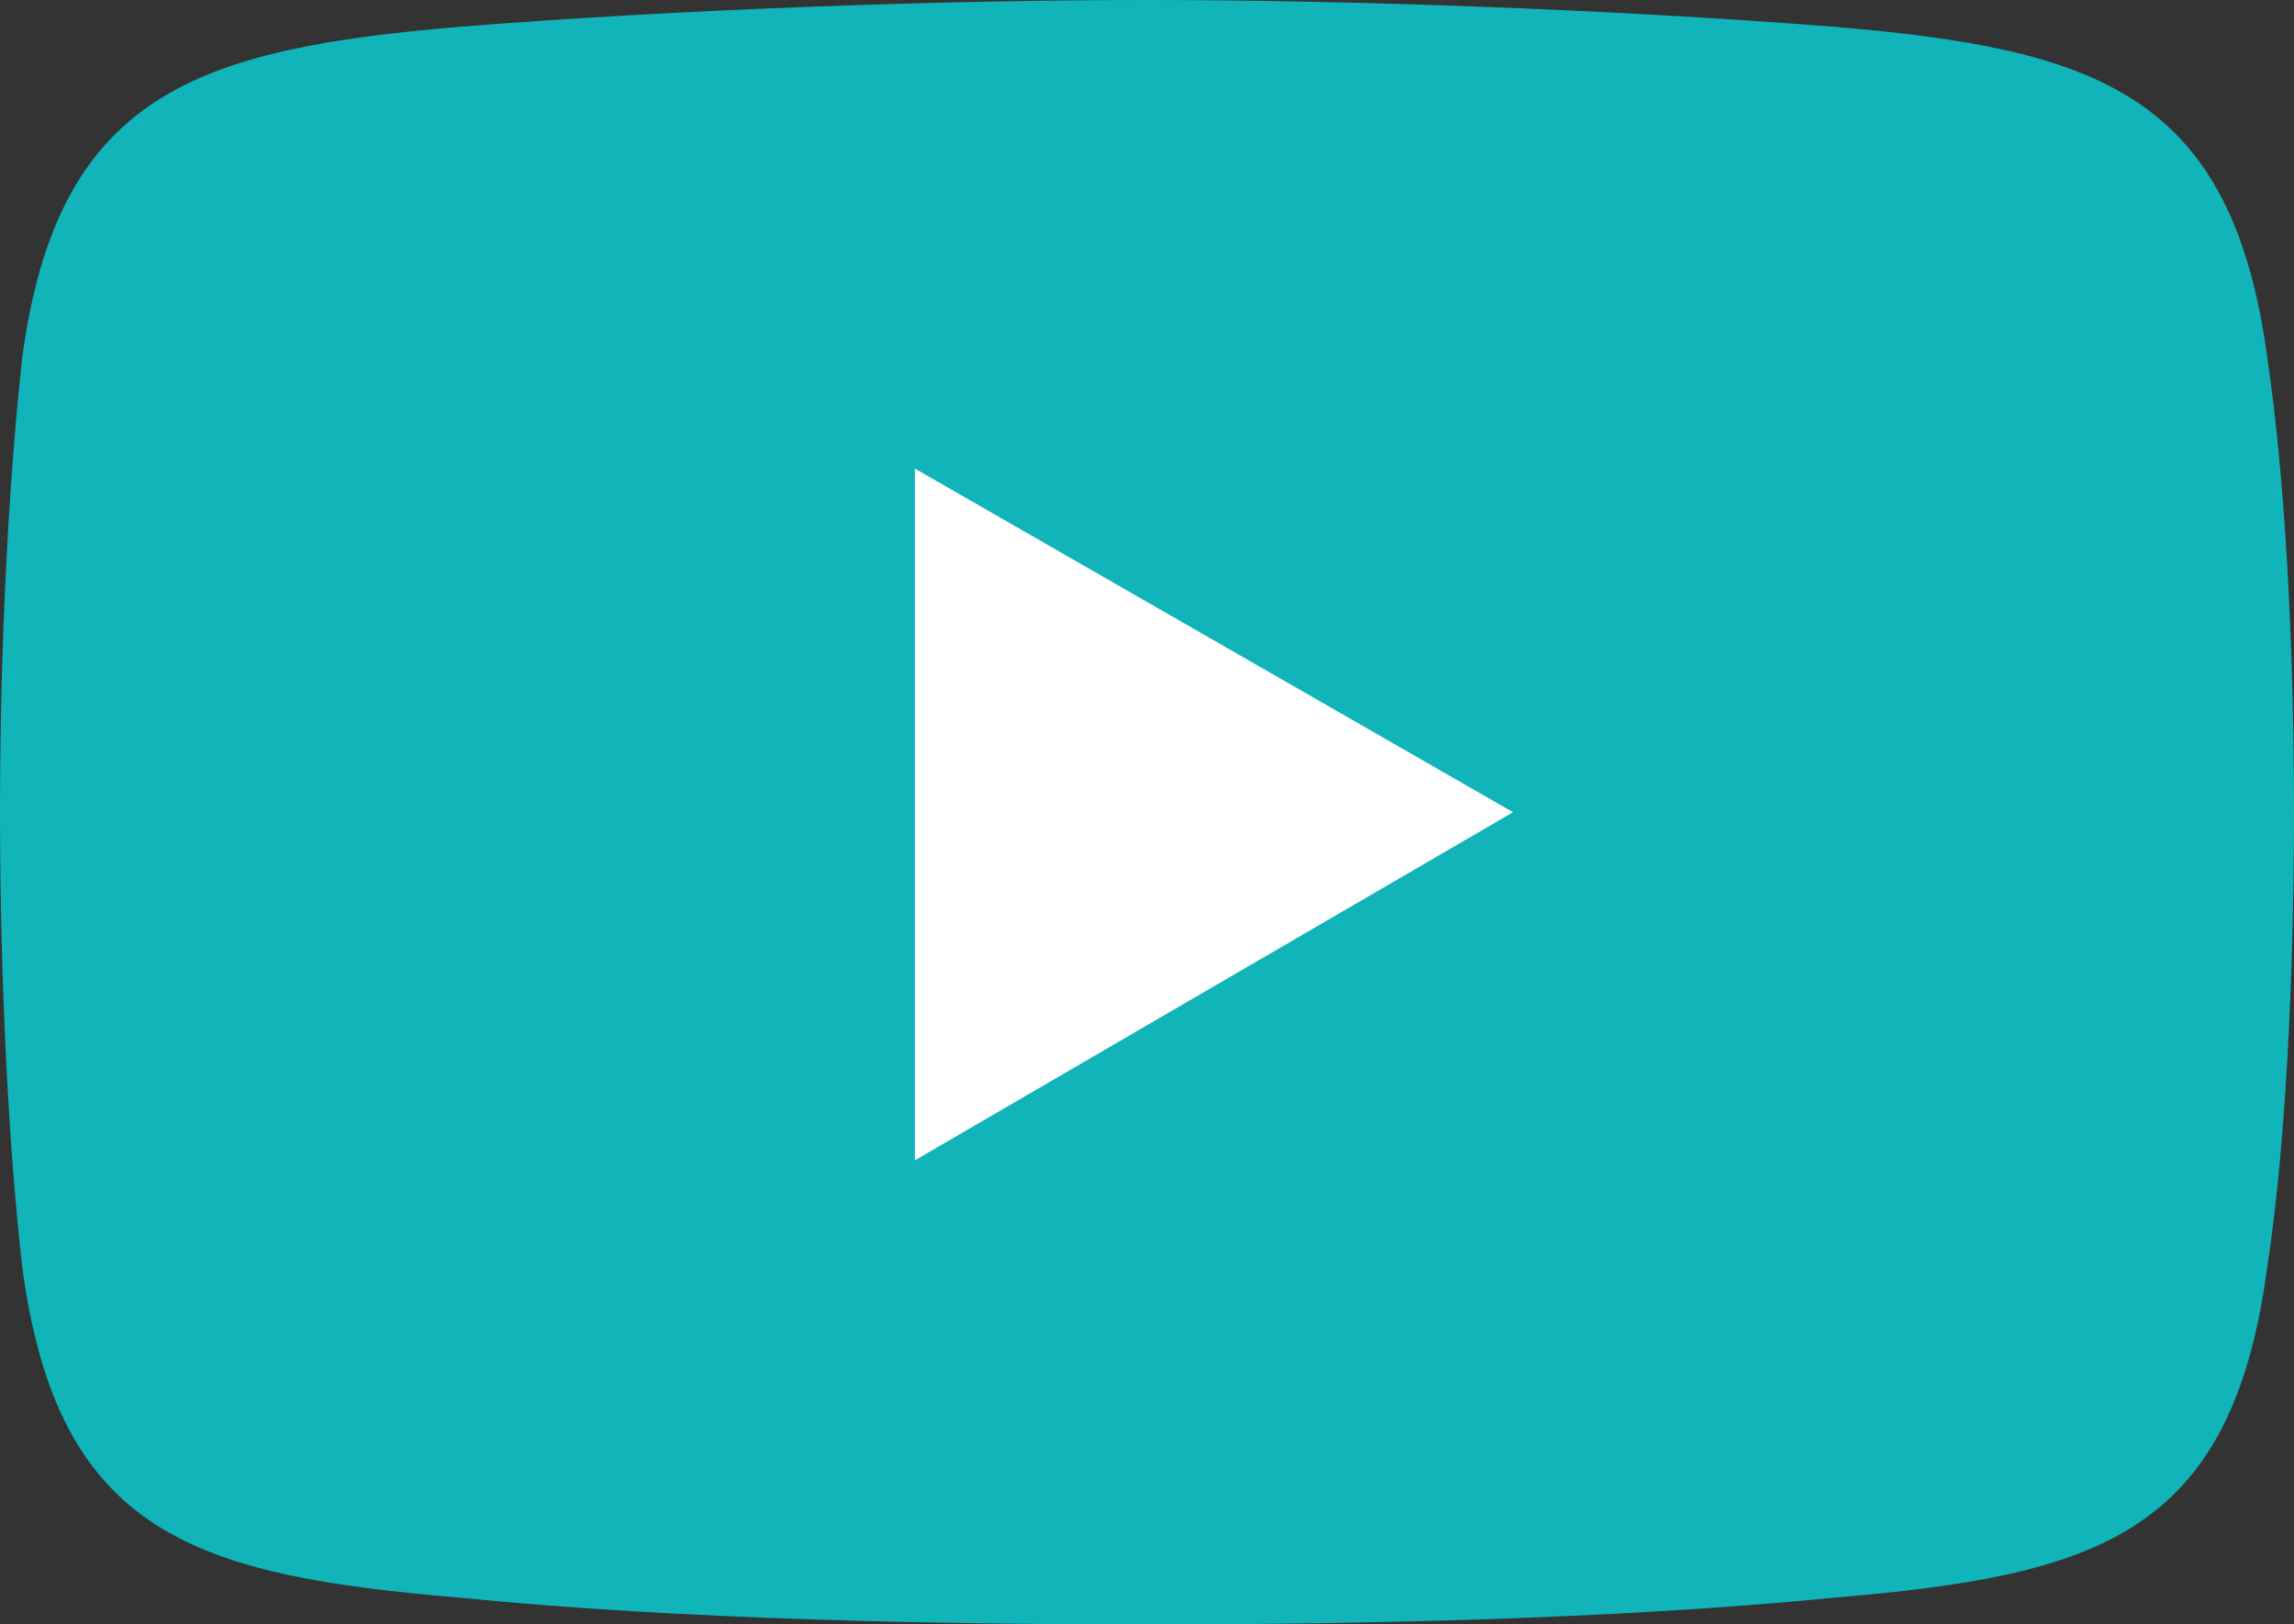
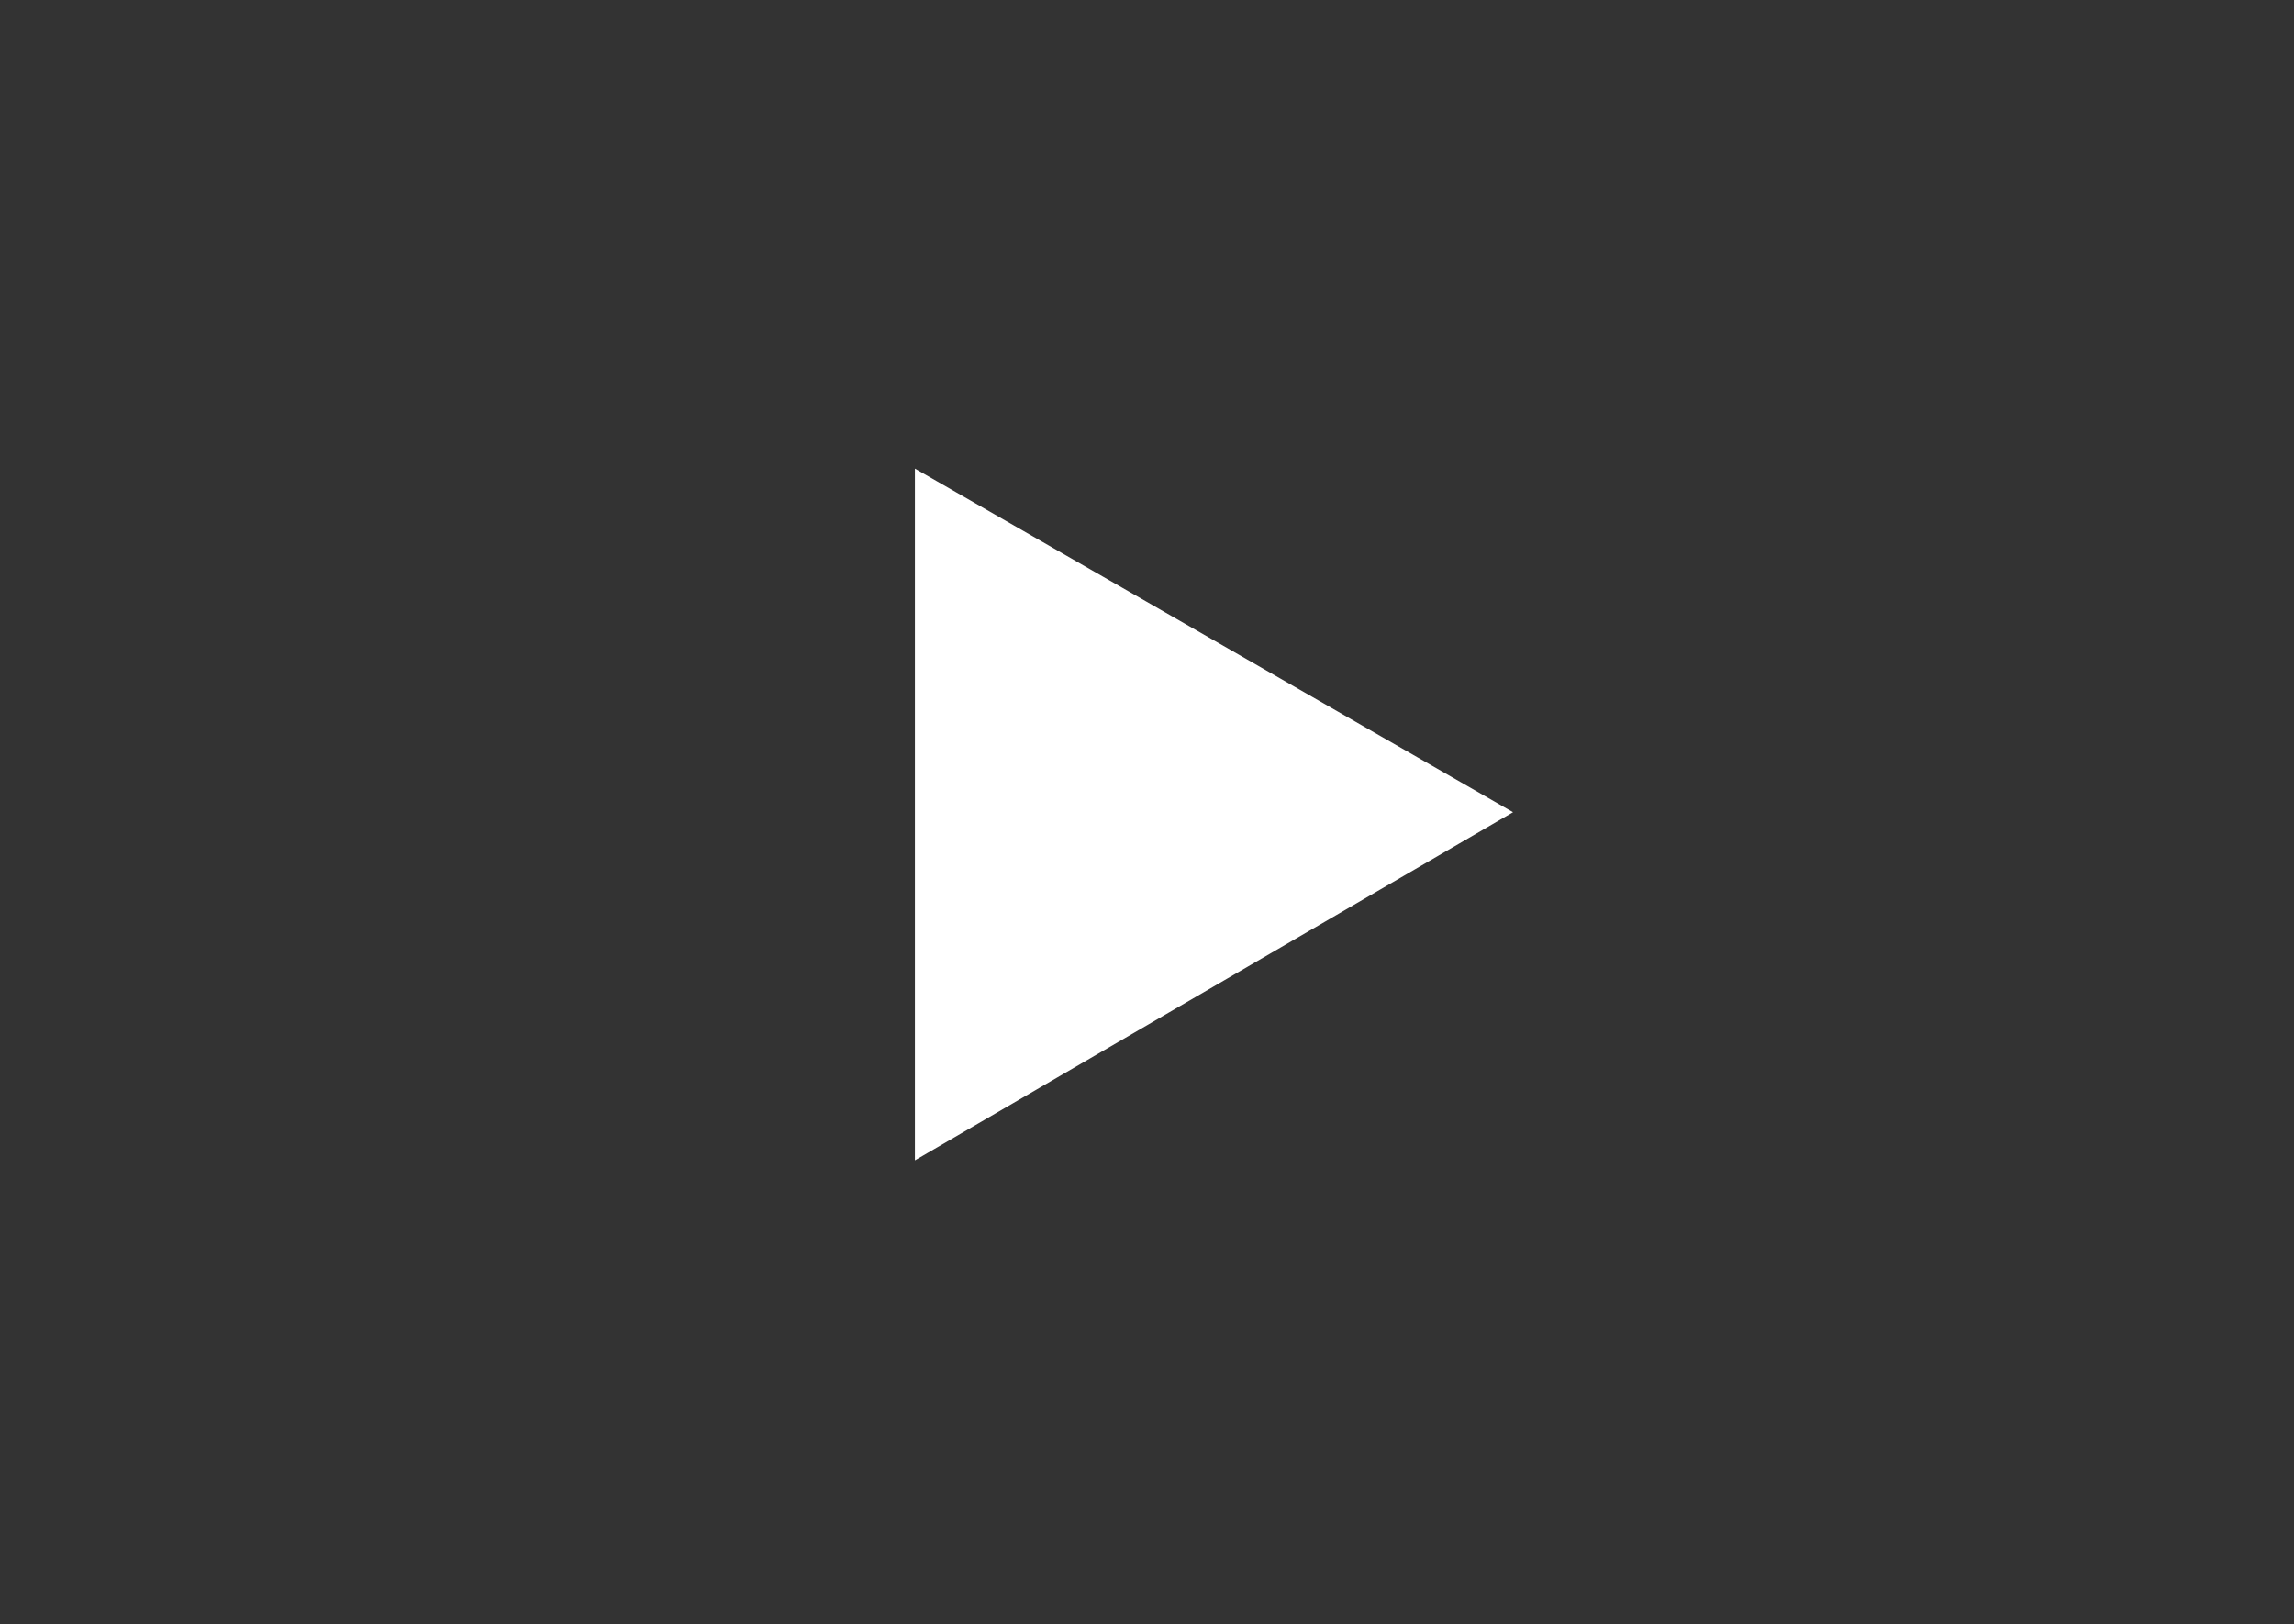
<svg xmlns="http://www.w3.org/2000/svg" id="Layer_2" viewBox="0 0 276.76 196">
  <rect x="0" y="0" width="276.76" height="196" fill="#333333" stroke="none" />
  <defs>
    <style>.cls-1{fill:#fff;}.cls-1,.cls-2{fill-rule:evenodd;stroke-width:0px;}.cls-2{fill:#10b4b9;}</style>
  </defs>
  <g id="Layer_2-2">
    <g id="Layer_1-2">
-       <path class="cls-2" d="M55.46,3.23C82.38,1.08,114.15,0,138.38,0h0c24.23,0,55.46,1.08,82.92,3.23,31.77,2.69,47.92,8.08,52.23,39.85,2.15,14.54,3.23,34.46,3.23,54.92h0c0,20.46-1.08,40.92-3.23,54.92-4.31,32.31-20.46,37.15-52.23,39.85-27.46,2.69-58.69,3.23-82.92,3.23h0c-24.23,0-56-.54-82.92-3.23-31.77-2.69-48.46-7.54-52.77-39.85-1.62-14-2.69-34.46-2.69-54.92h0c0-20.46,1.08-40.38,2.69-54.92C7,11.31,23.69,5.93,55.46,3.23h0Z" />
      <polygon class="cls-1" points="110.38 56.54 182.54 98 110.38 140 110.38 56.54" />
    </g>
  </g>
</svg>